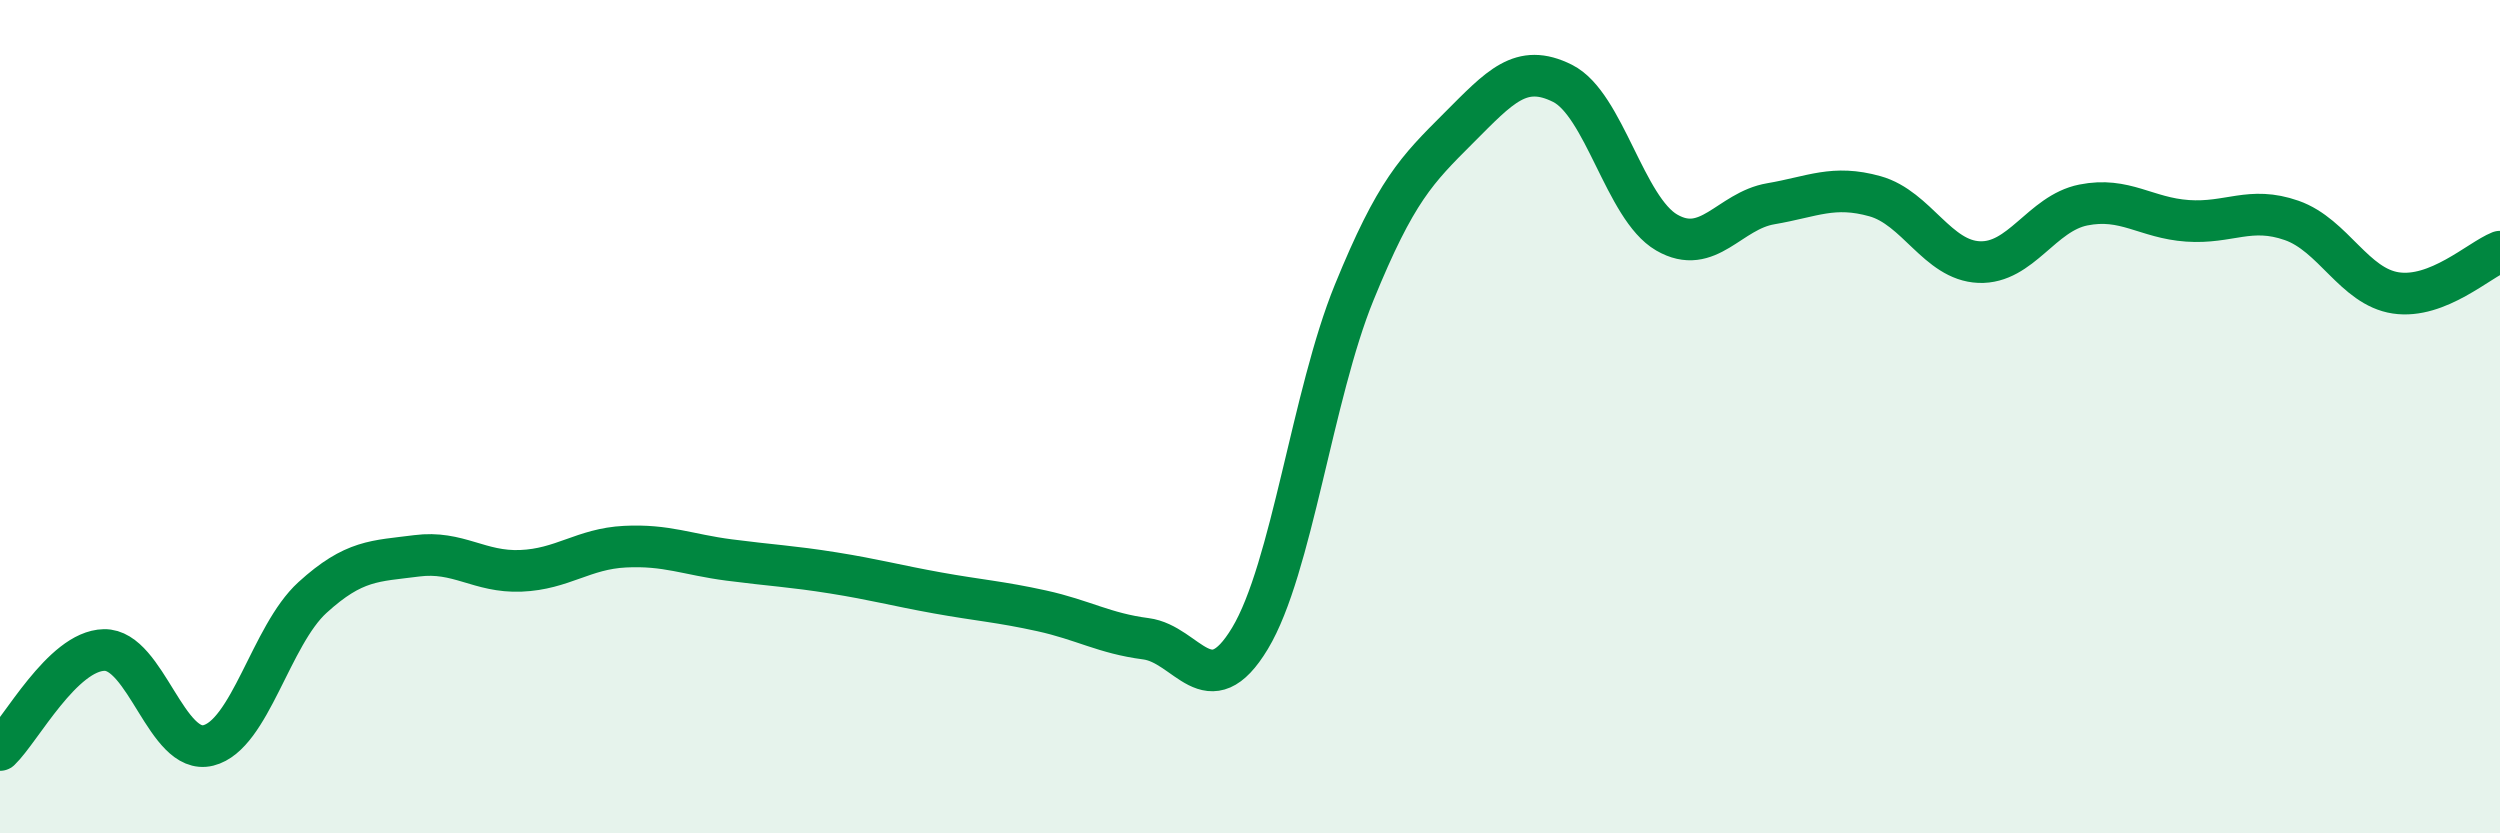
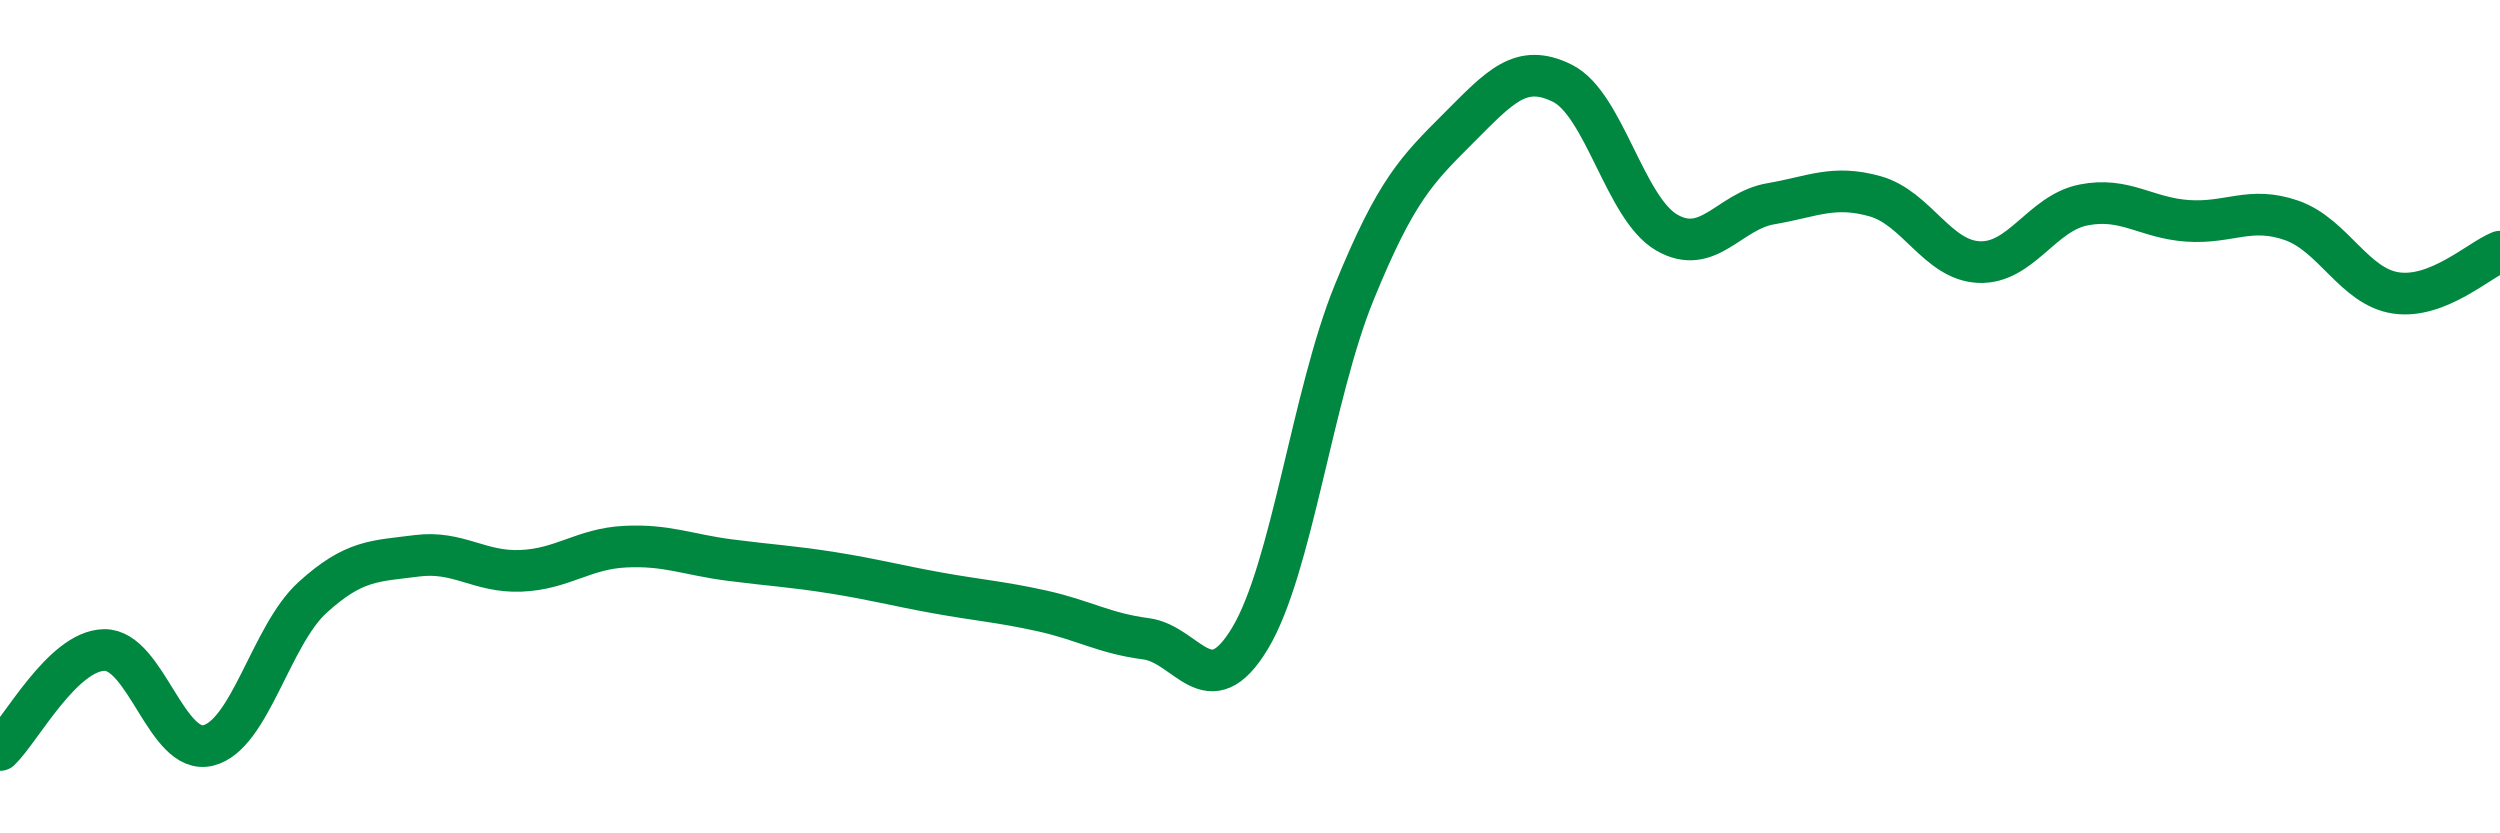
<svg xmlns="http://www.w3.org/2000/svg" width="60" height="20" viewBox="0 0 60 20">
-   <path d="M 0,18 C 0.5,17.52 1.5,15.62 2.5,15.6 C 3.5,15.58 4,18.14 5,17.89 C 6,17.64 6.5,15.25 7.5,14.34 C 8.5,13.43 9,13.47 10,13.34 C 11,13.21 11.5,13.74 12.5,13.7 C 13.5,13.66 14,13.17 15,13.12 C 16,13.07 16.5,13.31 17.5,13.44 C 18.5,13.57 19,13.59 20,13.75 C 21,13.91 21.5,14.05 22.5,14.23 C 23.5,14.41 24,14.44 25,14.66 C 26,14.88 26.5,15.2 27.5,15.33 C 28.5,15.46 29,16.98 30,15.32 C 31,13.66 31.5,9.47 32.5,7.02 C 33.5,4.57 34,4.08 35,3.08 C 36,2.08 36.5,1.5 37.5,2 C 38.5,2.5 39,5 40,5.58 C 41,6.16 41.5,5.06 42.5,4.89 C 43.5,4.72 44,4.43 45,4.71 C 46,4.99 46.5,6.25 47.5,6.29 C 48.5,6.33 49,5.12 50,4.92 C 51,4.72 51.5,5.23 52.5,5.3 C 53.5,5.37 54,4.94 55,5.29 C 56,5.64 56.5,6.88 57.5,7.03 C 58.5,7.18 59.5,6.24 60,6.04L60 20L0 20Z" fill="#008740" opacity="0.1" stroke-linecap="round" stroke-linejoin="round" />
  <path d="M 0,18 C 0.5,17.52 1.5,15.62 2.5,15.6 C 3.5,15.58 4,18.14 5,17.89 C 6,17.64 6.5,15.25 7.5,14.34 C 8.5,13.43 9,13.47 10,13.34 C 11,13.21 11.5,13.74 12.5,13.7 C 13.5,13.66 14,13.17 15,13.12 C 16,13.07 16.5,13.31 17.5,13.44 C 18.5,13.57 19,13.59 20,13.75 C 21,13.91 21.5,14.05 22.5,14.23 C 23.5,14.41 24,14.44 25,14.66 C 26,14.88 26.5,15.2 27.5,15.33 C 28.5,15.46 29,16.98 30,15.32 C 31,13.66 31.5,9.47 32.5,7.02 C 33.5,4.57 34,4.08 35,3.08 C 36,2.08 36.5,1.5 37.5,2 C 38.5,2.5 39,5 40,5.58 C 41,6.16 41.5,5.06 42.5,4.89 C 43.5,4.72 44,4.43 45,4.71 C 46,4.99 46.5,6.25 47.5,6.29 C 48.5,6.33 49,5.12 50,4.92 C 51,4.72 51.5,5.23 52.5,5.3 C 53.5,5.37 54,4.94 55,5.29 C 56,5.64 56.5,6.88 57.5,7.03 C 58.5,7.18 59.5,6.24 60,6.04" stroke="#008740" stroke-width="1" fill="none" stroke-linecap="round" stroke-linejoin="round" />
</svg>